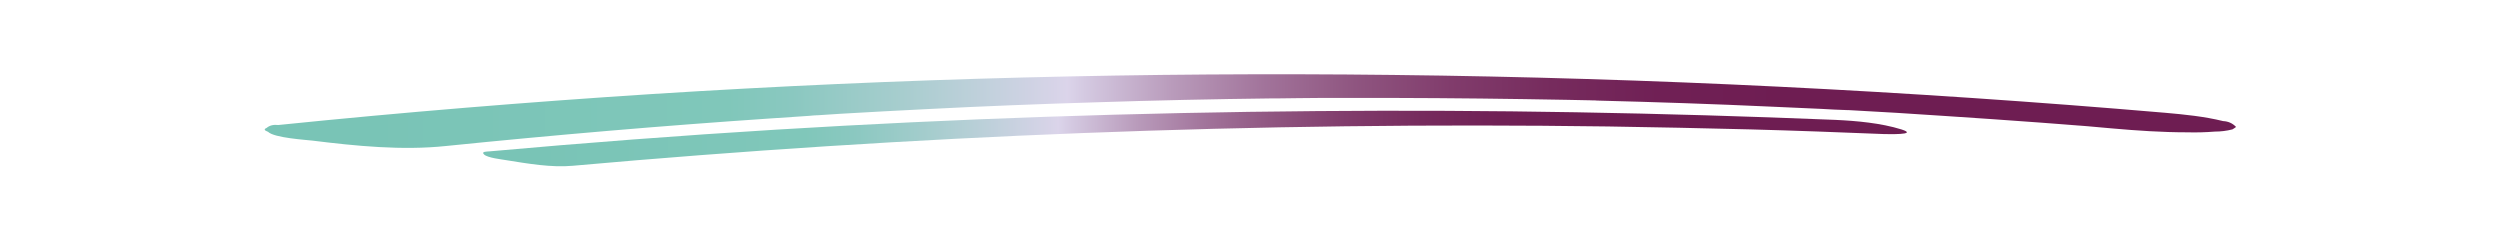
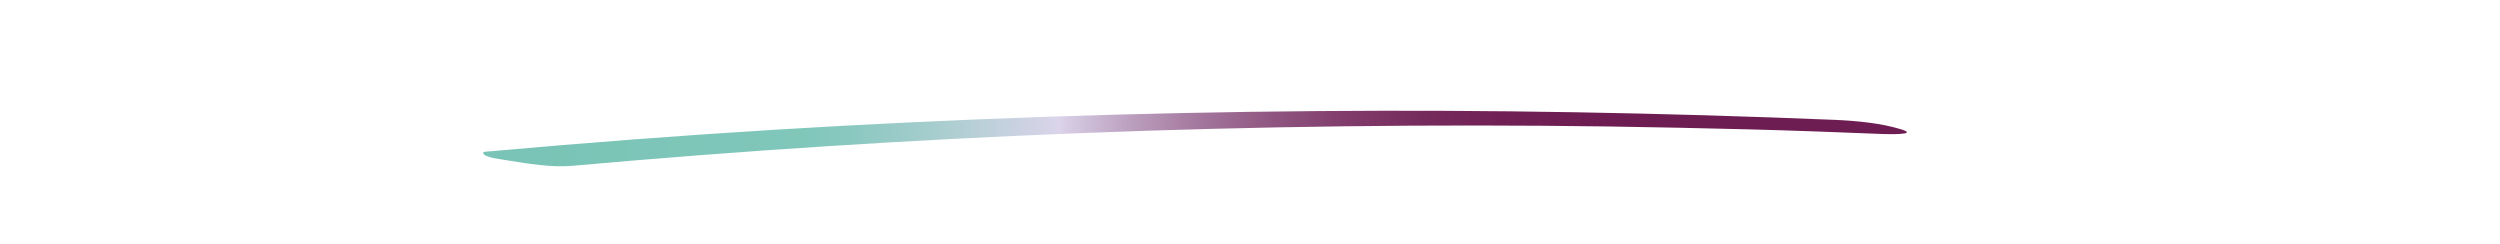
<svg xmlns="http://www.w3.org/2000/svg" version="1.1" id="Ebene_1" x="0px" y="0px" viewBox="0 0 1024 100" style="enable-background:new 0 0 1024 100;" xml:space="preserve">
  <style type="text/css">
	.st0{fill:url(#SVGID_1_);}
	.st1{fill:url(#SVGID_00000150819580442253700430000001781554101560995760_);}
</style>
  <g>
    <g>
      <linearGradient id="SVGID_1_" gradientUnits="userSpaceOnUse" x1="148.263" y1="45.553" x2="875.981" y2="45.553">
        <stop offset="0" style="stop-color:#79C4B6" />
        <stop offset="0.206" style="stop-color:#80C7BA" />
        <stop offset="0.242" style="stop-color:#8AC8C0" />
        <stop offset="0.304" style="stop-color:#A7CDCE" />
        <stop offset="0.385" style="stop-color:#D4D3E6" />
        <stop offset="0.397" style="stop-color:#DBD4EA" />
        <stop offset="0.407" style="stop-color:#D4C9E1" />
        <stop offset="0.456" style="stop-color:#B99BBB" />
        <stop offset="0.507" style="stop-color:#A2749B" />
        <stop offset="0.559" style="stop-color:#8F5580" />
        <stop offset="0.613" style="stop-color:#813C6C" />
        <stop offset="0.67" style="stop-color:#762B5D" />
        <stop offset="0.73" style="stop-color:#702055" />
        <stop offset="0.802" style="stop-color:#6E1D52" />
      </linearGradient>
-       <path class="st0" d="M182.7,59.8c44.3-4.5,88.7-8.3,133.1-11.3c5.5-0.4,10.9-0.7,16.4-1.1c1.2-0.1,4.6-0.3-0.8,0    c1.2-0.1,2.4-0.2,3.7-0.2c3.1-0.2,6.1-0.4,9.2-0.6c11.7-0.7,23.4-1.3,35.2-1.9c23.2-1.2,46.4-2.1,69.6-2.8c24-0.8,48-1.3,72.1-1.6    c2.2,0,12.2,0,2.6,0c2.6,0,5.2-0.1,7.8-0.1c6.5-0.1,13-0.1,19.6-0.1c12.5,0,25,0,37.5,0.1c11.9,0.1,23.8,0.2,35.8,0.4    c5.9,0.1,11.9,0.2,17.8,0.3c3.3,0.1,6.6,0.1,9.8,0.2c1.3,0,2.6,0.1,3.9,0.1c-6-0.1-7.5-0.2-4.7-0.1c1,0,2,0,2.9,0.1    c23.9,0.6,47.8,1.4,71.7,2.5c6.7,0.3,13.4,0.6,20.1,0.9c3.5,0.2,7,0.4,10.5,0.5c0.3,0,0.6,0,0.9,0c3.2,0.2,1.3,0.1-5.9-0.3    c1.9,0.1,3.8,0.2,5.7,0.3c13.2,0.7,26.3,1.5,39.4,2.4c13,0.8,26,1.8,38.9,2.7c3.1,0.2,6.1,0.5,9.2,0.7c3.6,0.3,15,1.2,0.4,0    c6.7,0.5,13.4,1.1,20,1.7c10.2,0.9,20.5,1.6,30.8,1.6c3.8,0.1,7.5,0,11.3-0.3c2.4,0,4.9-0.3,7.2-0.9c0.5-0.3,1-0.6,1.5-1    c-1.4-1.5-3.2-2.3-5.3-2.4c-7.7-1.9-15.8-2.7-23.7-3.4c-105.2-9-210.6-14.3-316.2-15.5c-101.2-1.2-202.4,1.4-303.3,7.8    C216.1,41.8,165,46,114,51.2c-1.9-0.2-3.5,0.1-4.8,1.2c-1.2,0.5-1,1,0.6,1.6c2.5,2.5,15.8,3.3,18.2,3.6    C145.8,59.8,164.7,61.7,182.7,59.8L182.7,59.8z" />
    </g>
  </g>
  <g>
    <g>
      <linearGradient id="SVGID_00000163778698071058608330000001071158544876632454_" gradientUnits="userSpaceOnUse" x1="217.562" y1="56.698" x2="761.628" y2="56.698">
        <stop offset="0" style="stop-color:#79C4B6" />
        <stop offset="0.206" style="stop-color:#80C7BA" />
        <stop offset="0.242" style="stop-color:#8AC8C0" />
        <stop offset="0.304" style="stop-color:#A7CDCE" />
        <stop offset="0.385" style="stop-color:#D4D3E6" />
        <stop offset="0.397" style="stop-color:#DBD4EA" />
        <stop offset="0.407" style="stop-color:#D4C9E1" />
        <stop offset="0.456" style="stop-color:#B99BBB" />
        <stop offset="0.507" style="stop-color:#A2749B" />
        <stop offset="0.559" style="stop-color:#8F5580" />
        <stop offset="0.613" style="stop-color:#813C6C" />
        <stop offset="0.67" style="stop-color:#762B5D" />
        <stop offset="0.73" style="stop-color:#702055" />
        <stop offset="0.802" style="stop-color:#6E1D52" />
      </linearGradient>
      <path style="fill:url(#SVGID_00000163778698071058608330000001071158544876632454_);" d="M234.6,67.9    c69.4-6.2,139-10.7,208.7-13.4c71.8-2.8,143.6-3.7,215.4-2.7c19.4,0.3,38.8,0.7,58.2,1.2c18.6,0.5,37.2,1.2,54.5,1.9    c1.1,0,15,0.5,7.4-1.9c-8.4-2.6-18.3-3.5-27.1-3.9c-70.7-2.9-141.5-4.2-212.3-3.6c-73.9,0.6-147.7,3.1-221.4,7.6    c-39.2,2.4-78.4,5.4-117.5,8.9c-1,0.1-3.6,0-2.2,1.3c1.5,1.4,7.4,2,9,2.3C216.1,67,225.8,68.7,234.6,67.9L234.6,67.9z" />
    </g>
  </g>
</svg>